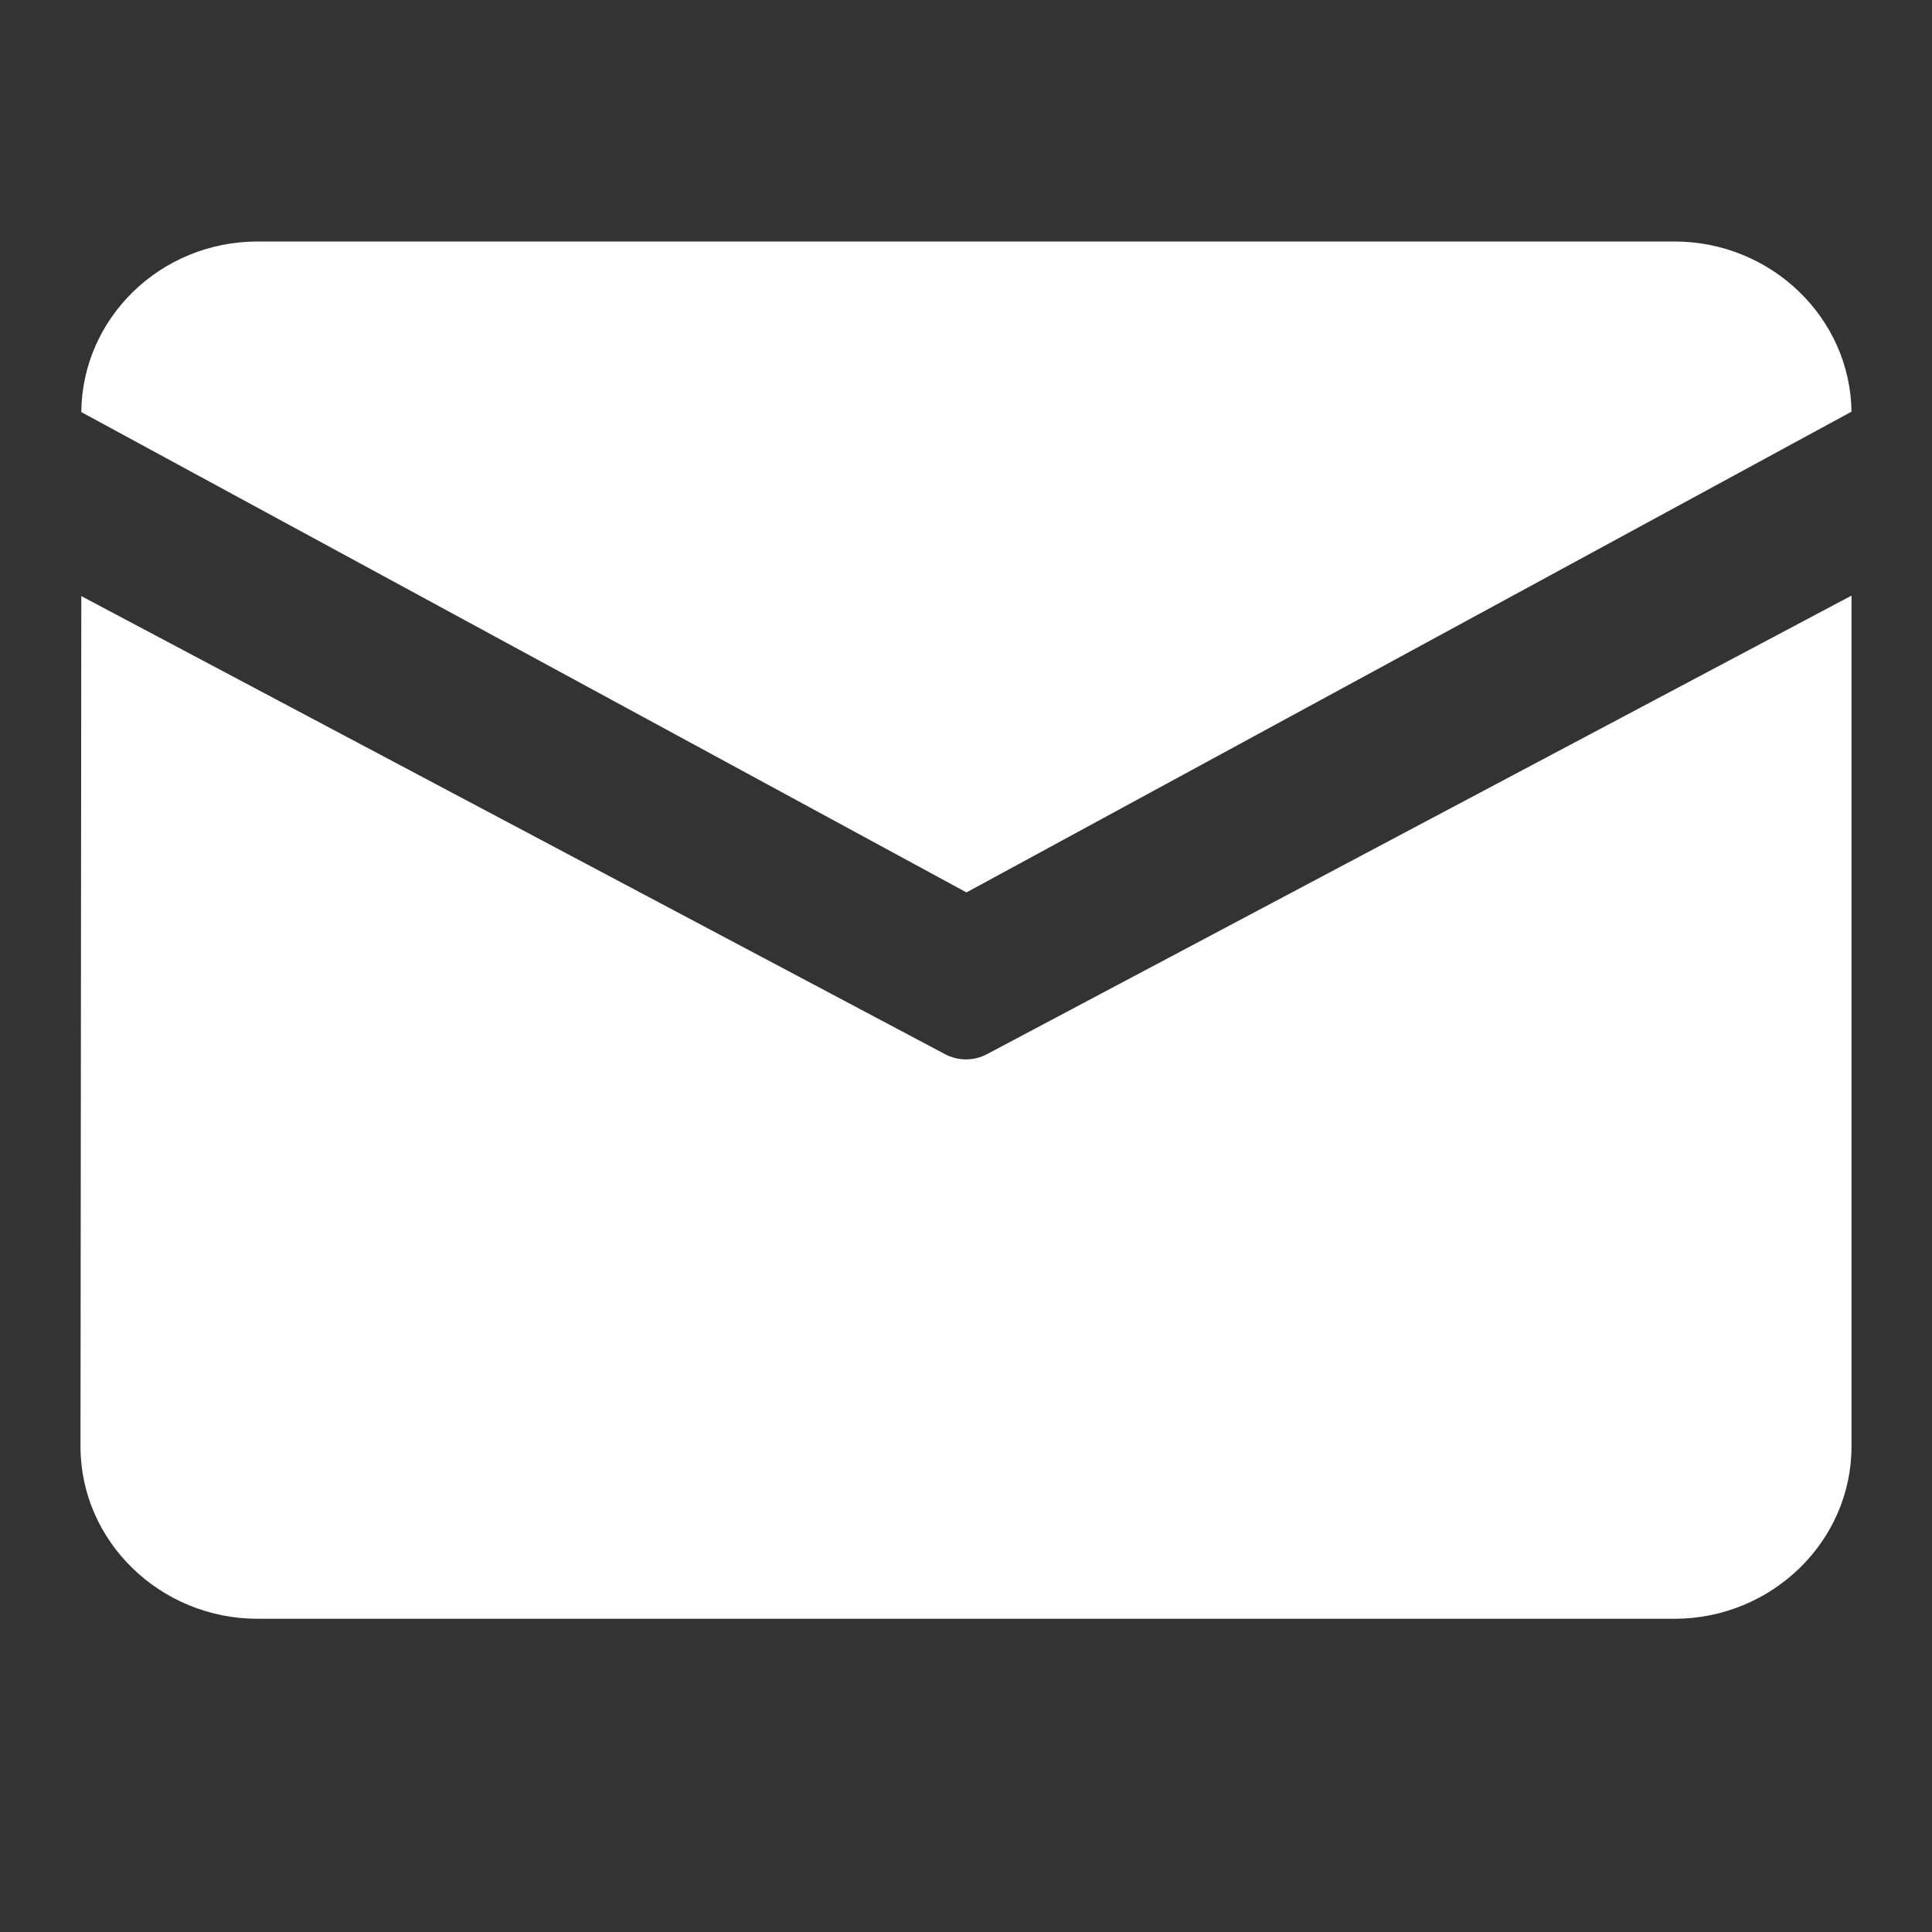
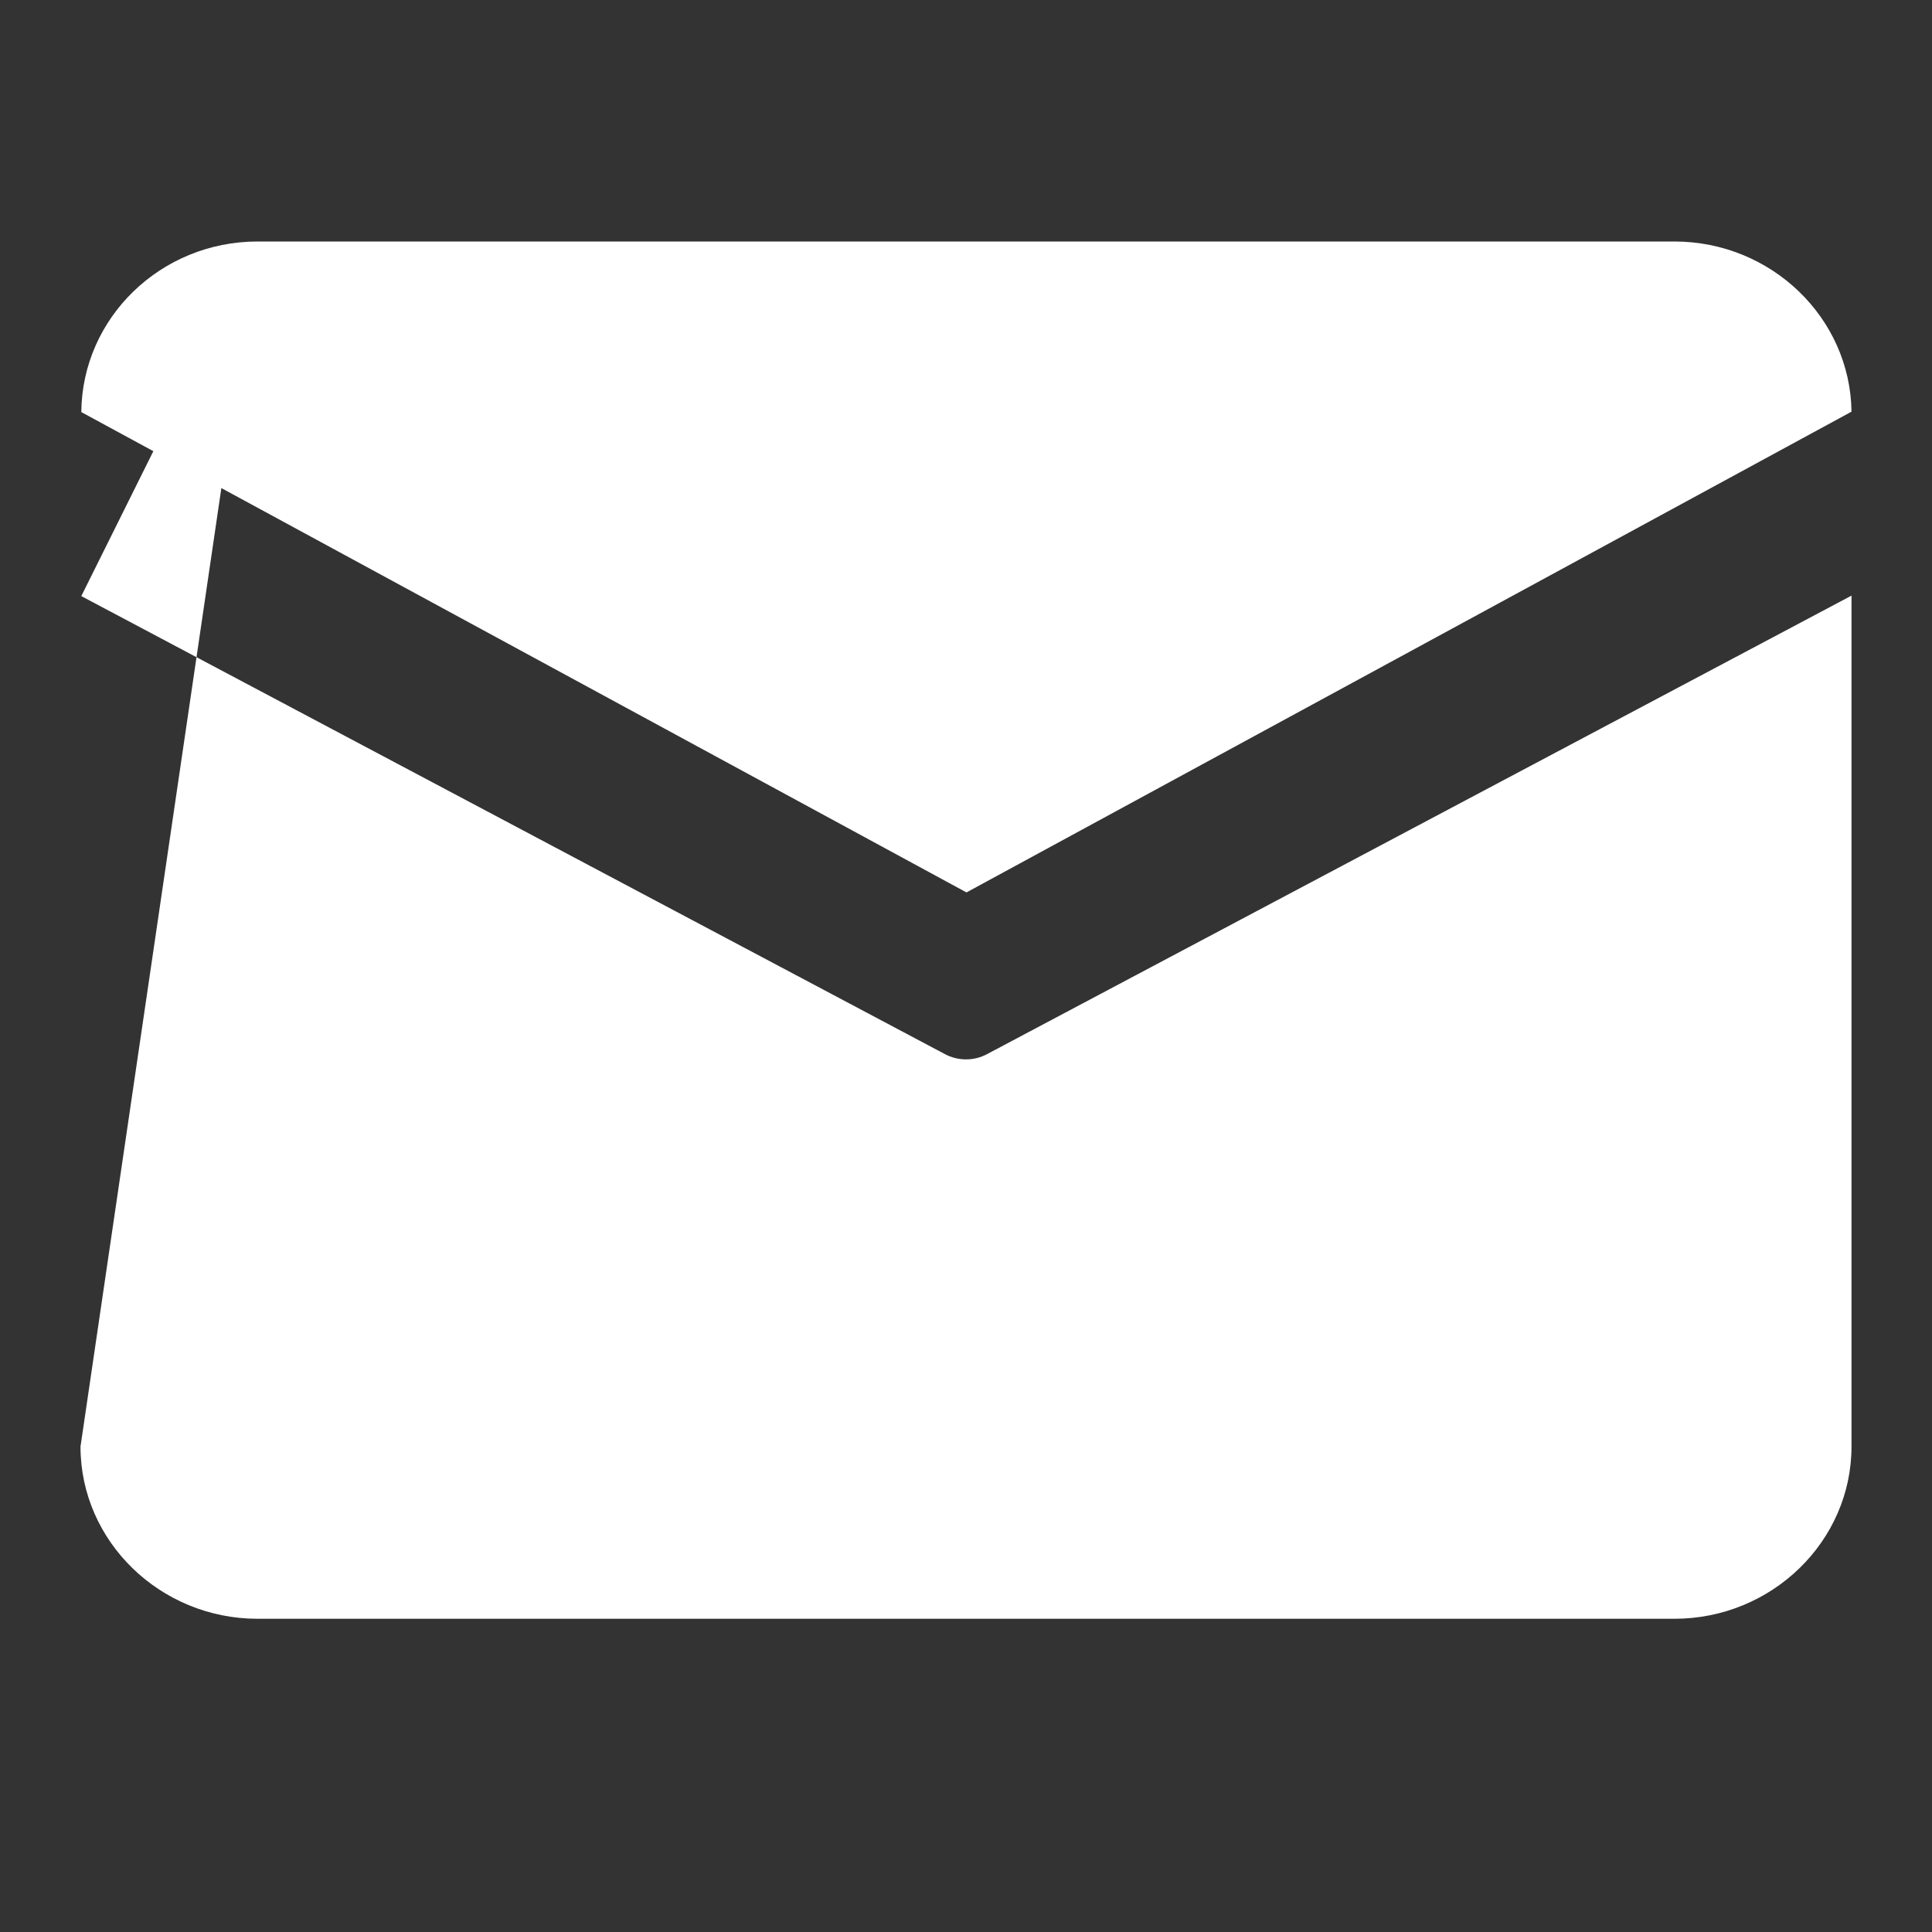
<svg xmlns="http://www.w3.org/2000/svg" width="24" height="24" viewBox="0 0 24 24" fill="none">
  <rect x="0" y="0" width="24" height="24" fill="#333333" stroke="none" />
-   <path d="M3.2 3H20.8C22.002 3 22.985 3.947 23 5.114L12.006 11.086L1.01 5.119C1.02 3.95 1.995 3 3.2 3ZM1.01 7.405L1 17.97C1 19.147 1.99 20.109 3.2 20.109H20.8C22.01 20.109 23 19.147 23 17.97V7.399L12.263 13.094C12.1 13.182 11.9 13.182 11.737 13.094L1.01 7.405Z" fill="white" />
+   <path d="M3.2 3H20.8C22.002 3 22.985 3.947 23 5.114L12.006 11.086L1.01 5.119C1.02 3.95 1.995 3 3.2 3ZL1 17.97C1 19.147 1.99 20.109 3.2 20.109H20.8C22.01 20.109 23 19.147 23 17.97V7.399L12.263 13.094C12.1 13.182 11.9 13.182 11.737 13.094L1.01 7.405Z" fill="white" />
</svg>